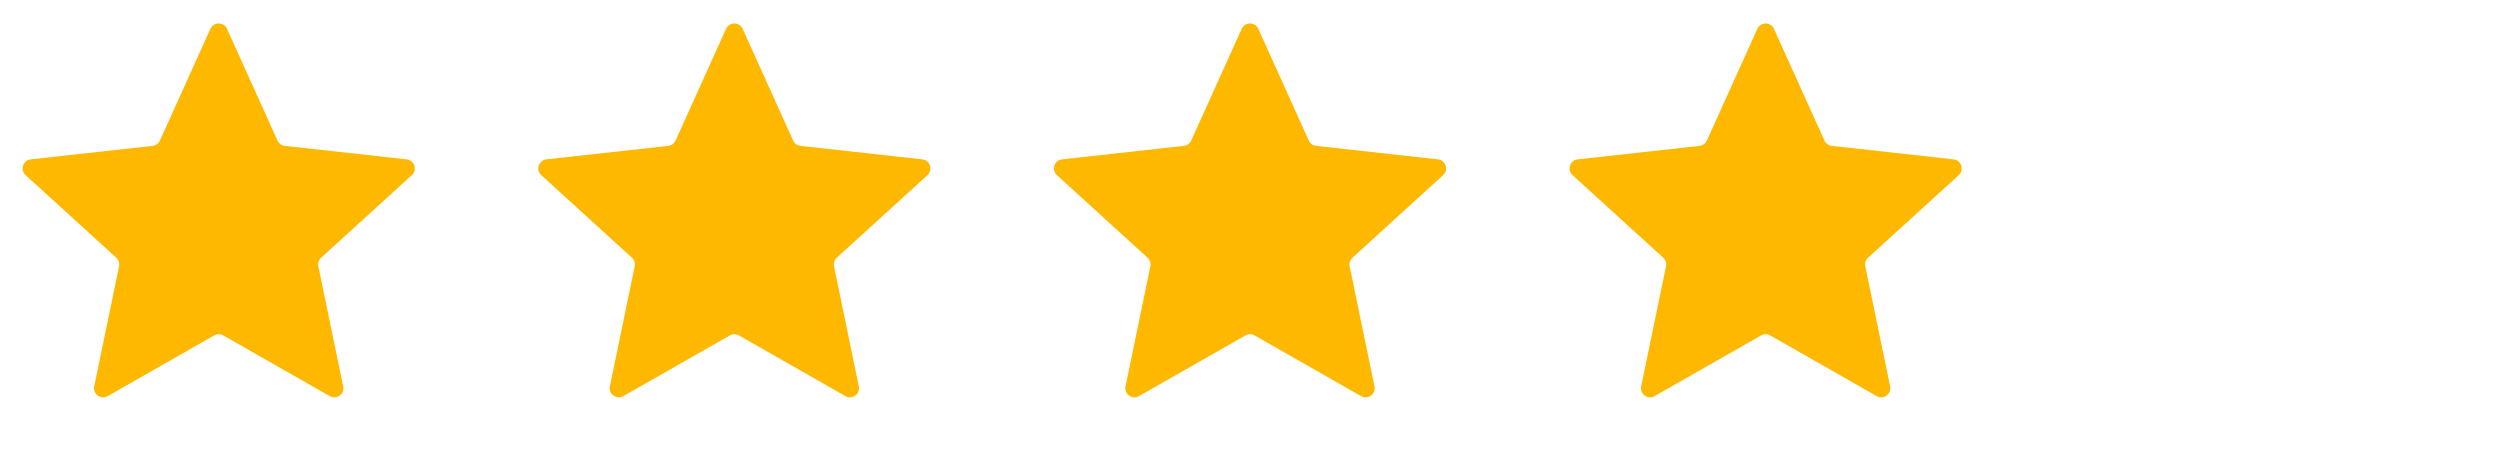
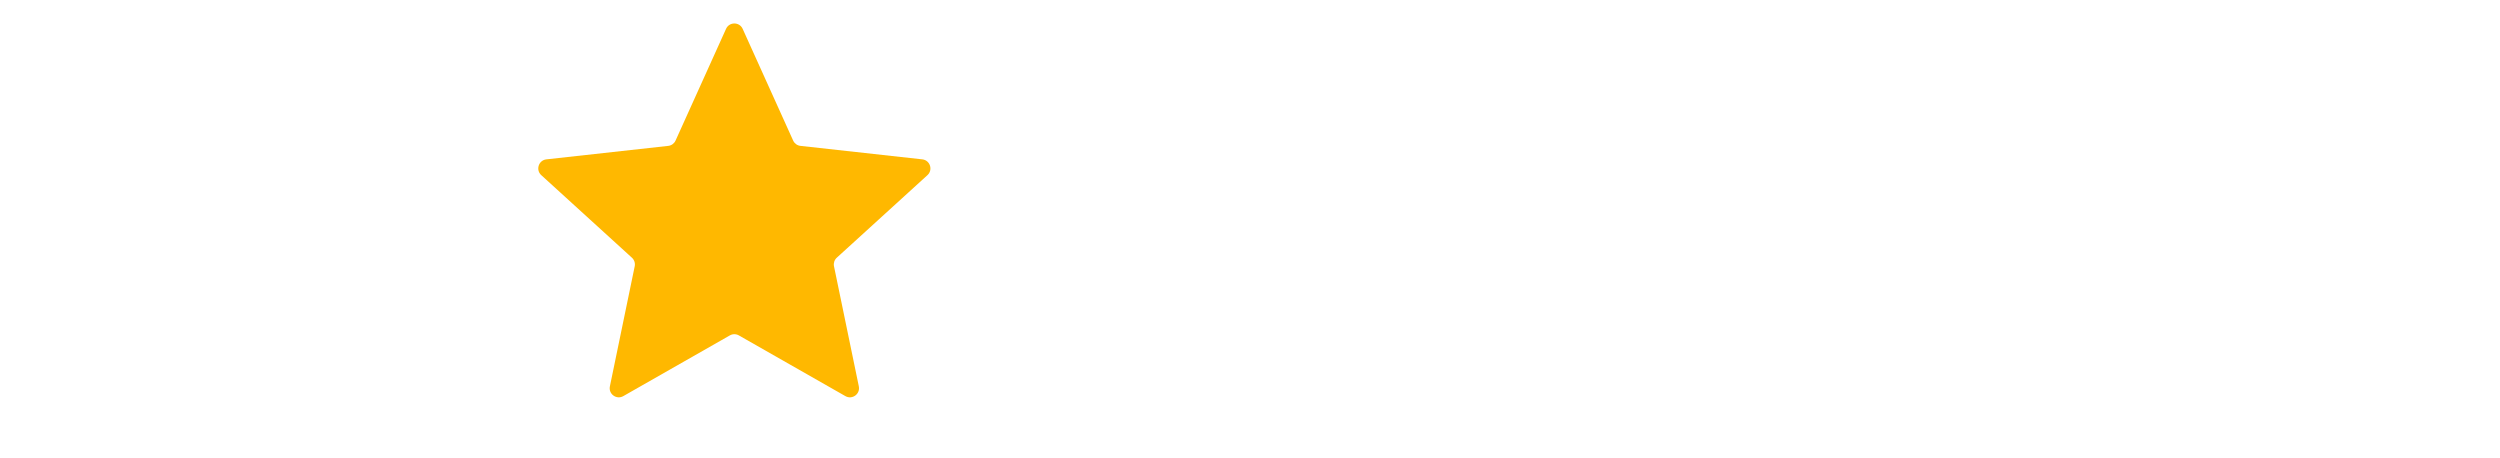
<svg xmlns="http://www.w3.org/2000/svg" width="180" height="33" viewBox="0 0 180 33" fill="none">
-   <path d="M15.149 2.076C15.381 1.562 16.112 1.562 16.344 2.076L19.98 10.121C20.075 10.332 20.275 10.477 20.505 10.503L29.279 11.474C29.84 11.536 30.066 12.231 29.649 12.611L23.122 18.555C22.95 18.711 22.874 18.946 22.921 19.173L24.708 27.817C24.822 28.37 24.231 28.8 23.741 28.52L16.071 24.149C15.87 24.034 15.623 24.034 15.422 24.149L7.752 28.52C7.262 28.8 6.671 28.37 6.785 27.817L8.572 19.173C8.619 18.946 8.543 18.711 8.371 18.555L1.844 12.611C1.427 12.231 1.653 11.536 2.214 11.474L10.988 10.503C11.218 10.477 11.418 10.332 11.513 10.121L15.149 2.076Z" fill="#FFB800" />
  <path d="M52.276 2.076C52.508 1.562 53.239 1.562 53.471 2.076L57.107 10.121C57.202 10.332 57.402 10.477 57.632 10.503L66.406 11.474C66.967 11.536 67.193 12.231 66.776 12.611L60.248 18.555C60.077 18.711 60.001 18.946 60.048 19.173L61.835 27.817C61.949 28.37 61.358 28.8 60.868 28.52L53.198 24.149C52.997 24.034 52.75 24.034 52.549 24.149L44.879 28.52C44.389 28.8 43.797 28.37 43.912 27.817L45.699 19.173C45.746 18.946 45.67 18.711 45.498 18.555L38.971 12.611C38.554 12.231 38.779 11.536 39.341 11.474L48.115 10.503C48.345 10.477 48.545 10.332 48.64 10.121L52.276 2.076Z" fill="#FFB800" />
-   <path d="M89.402 2.076C89.635 1.562 90.365 1.562 90.598 2.076L94.233 10.121C94.329 10.332 94.528 10.477 94.759 10.503L103.533 11.474C104.094 11.536 104.32 12.231 103.902 12.611L97.375 18.555C97.204 18.711 97.127 18.946 97.174 19.173L98.962 27.817C99.076 28.37 98.485 28.8 97.994 28.52L90.325 24.149C90.123 24.034 89.876 24.034 89.675 24.149L82.006 28.52C81.515 28.8 80.924 28.37 81.038 27.817L82.826 19.173C82.873 18.946 82.796 18.711 82.625 18.555L76.098 12.611C75.68 12.231 75.906 11.536 76.467 11.474L85.241 10.503C85.472 10.477 85.671 10.332 85.767 10.121L89.402 2.076Z" fill="#FFB800" />
-   <path d="M126.529 2.076C126.762 1.562 127.492 1.562 127.725 2.076L131.36 10.121C131.455 10.332 131.655 10.477 131.886 10.503L140.66 11.474C141.221 11.536 141.447 12.231 141.029 12.611L134.502 18.555C134.331 18.711 134.254 18.946 134.301 19.173L136.088 27.817C136.203 28.37 135.612 28.8 135.121 28.52L127.452 24.149C127.25 24.034 127.003 24.034 126.802 24.149L119.133 28.52C118.642 28.8 118.051 28.37 118.165 27.817L119.953 19.173C120 18.946 119.923 18.711 119.752 18.555L113.225 12.611C112.807 12.231 113.033 11.536 113.594 11.474L122.368 10.503C122.598 10.477 122.798 10.332 122.894 10.121L126.529 2.076Z" fill="#FFB800" />
</svg>